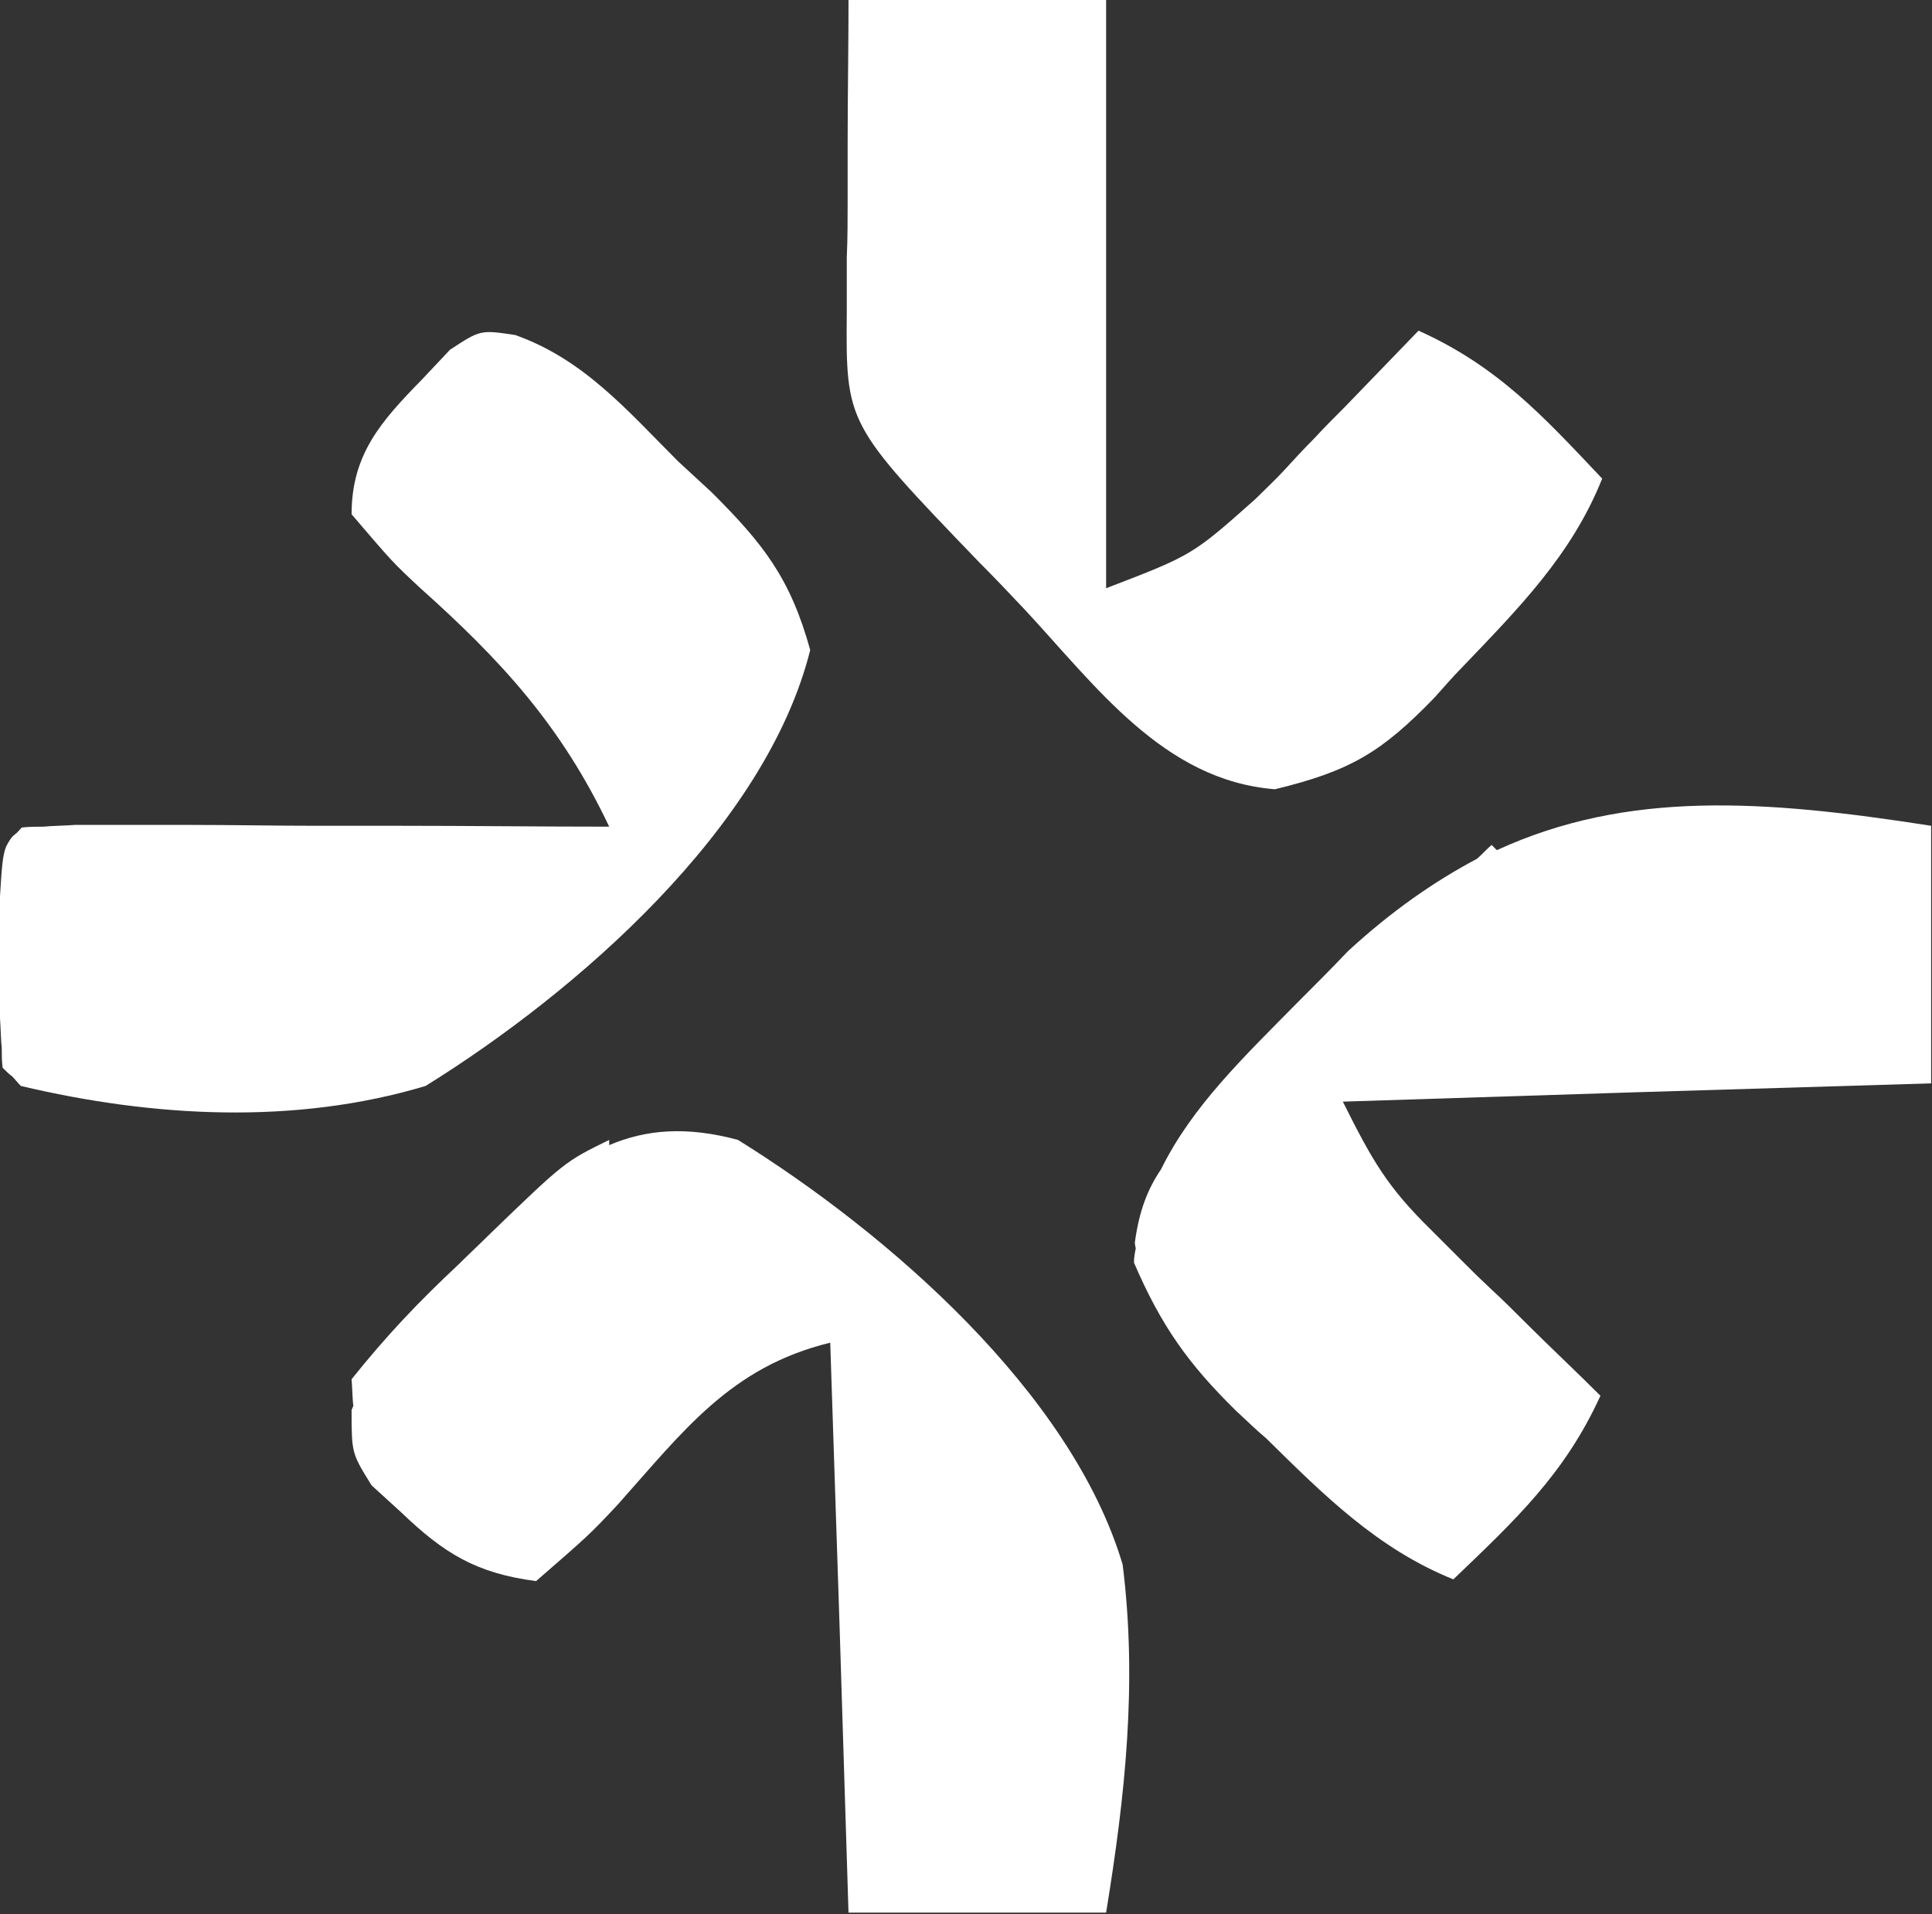
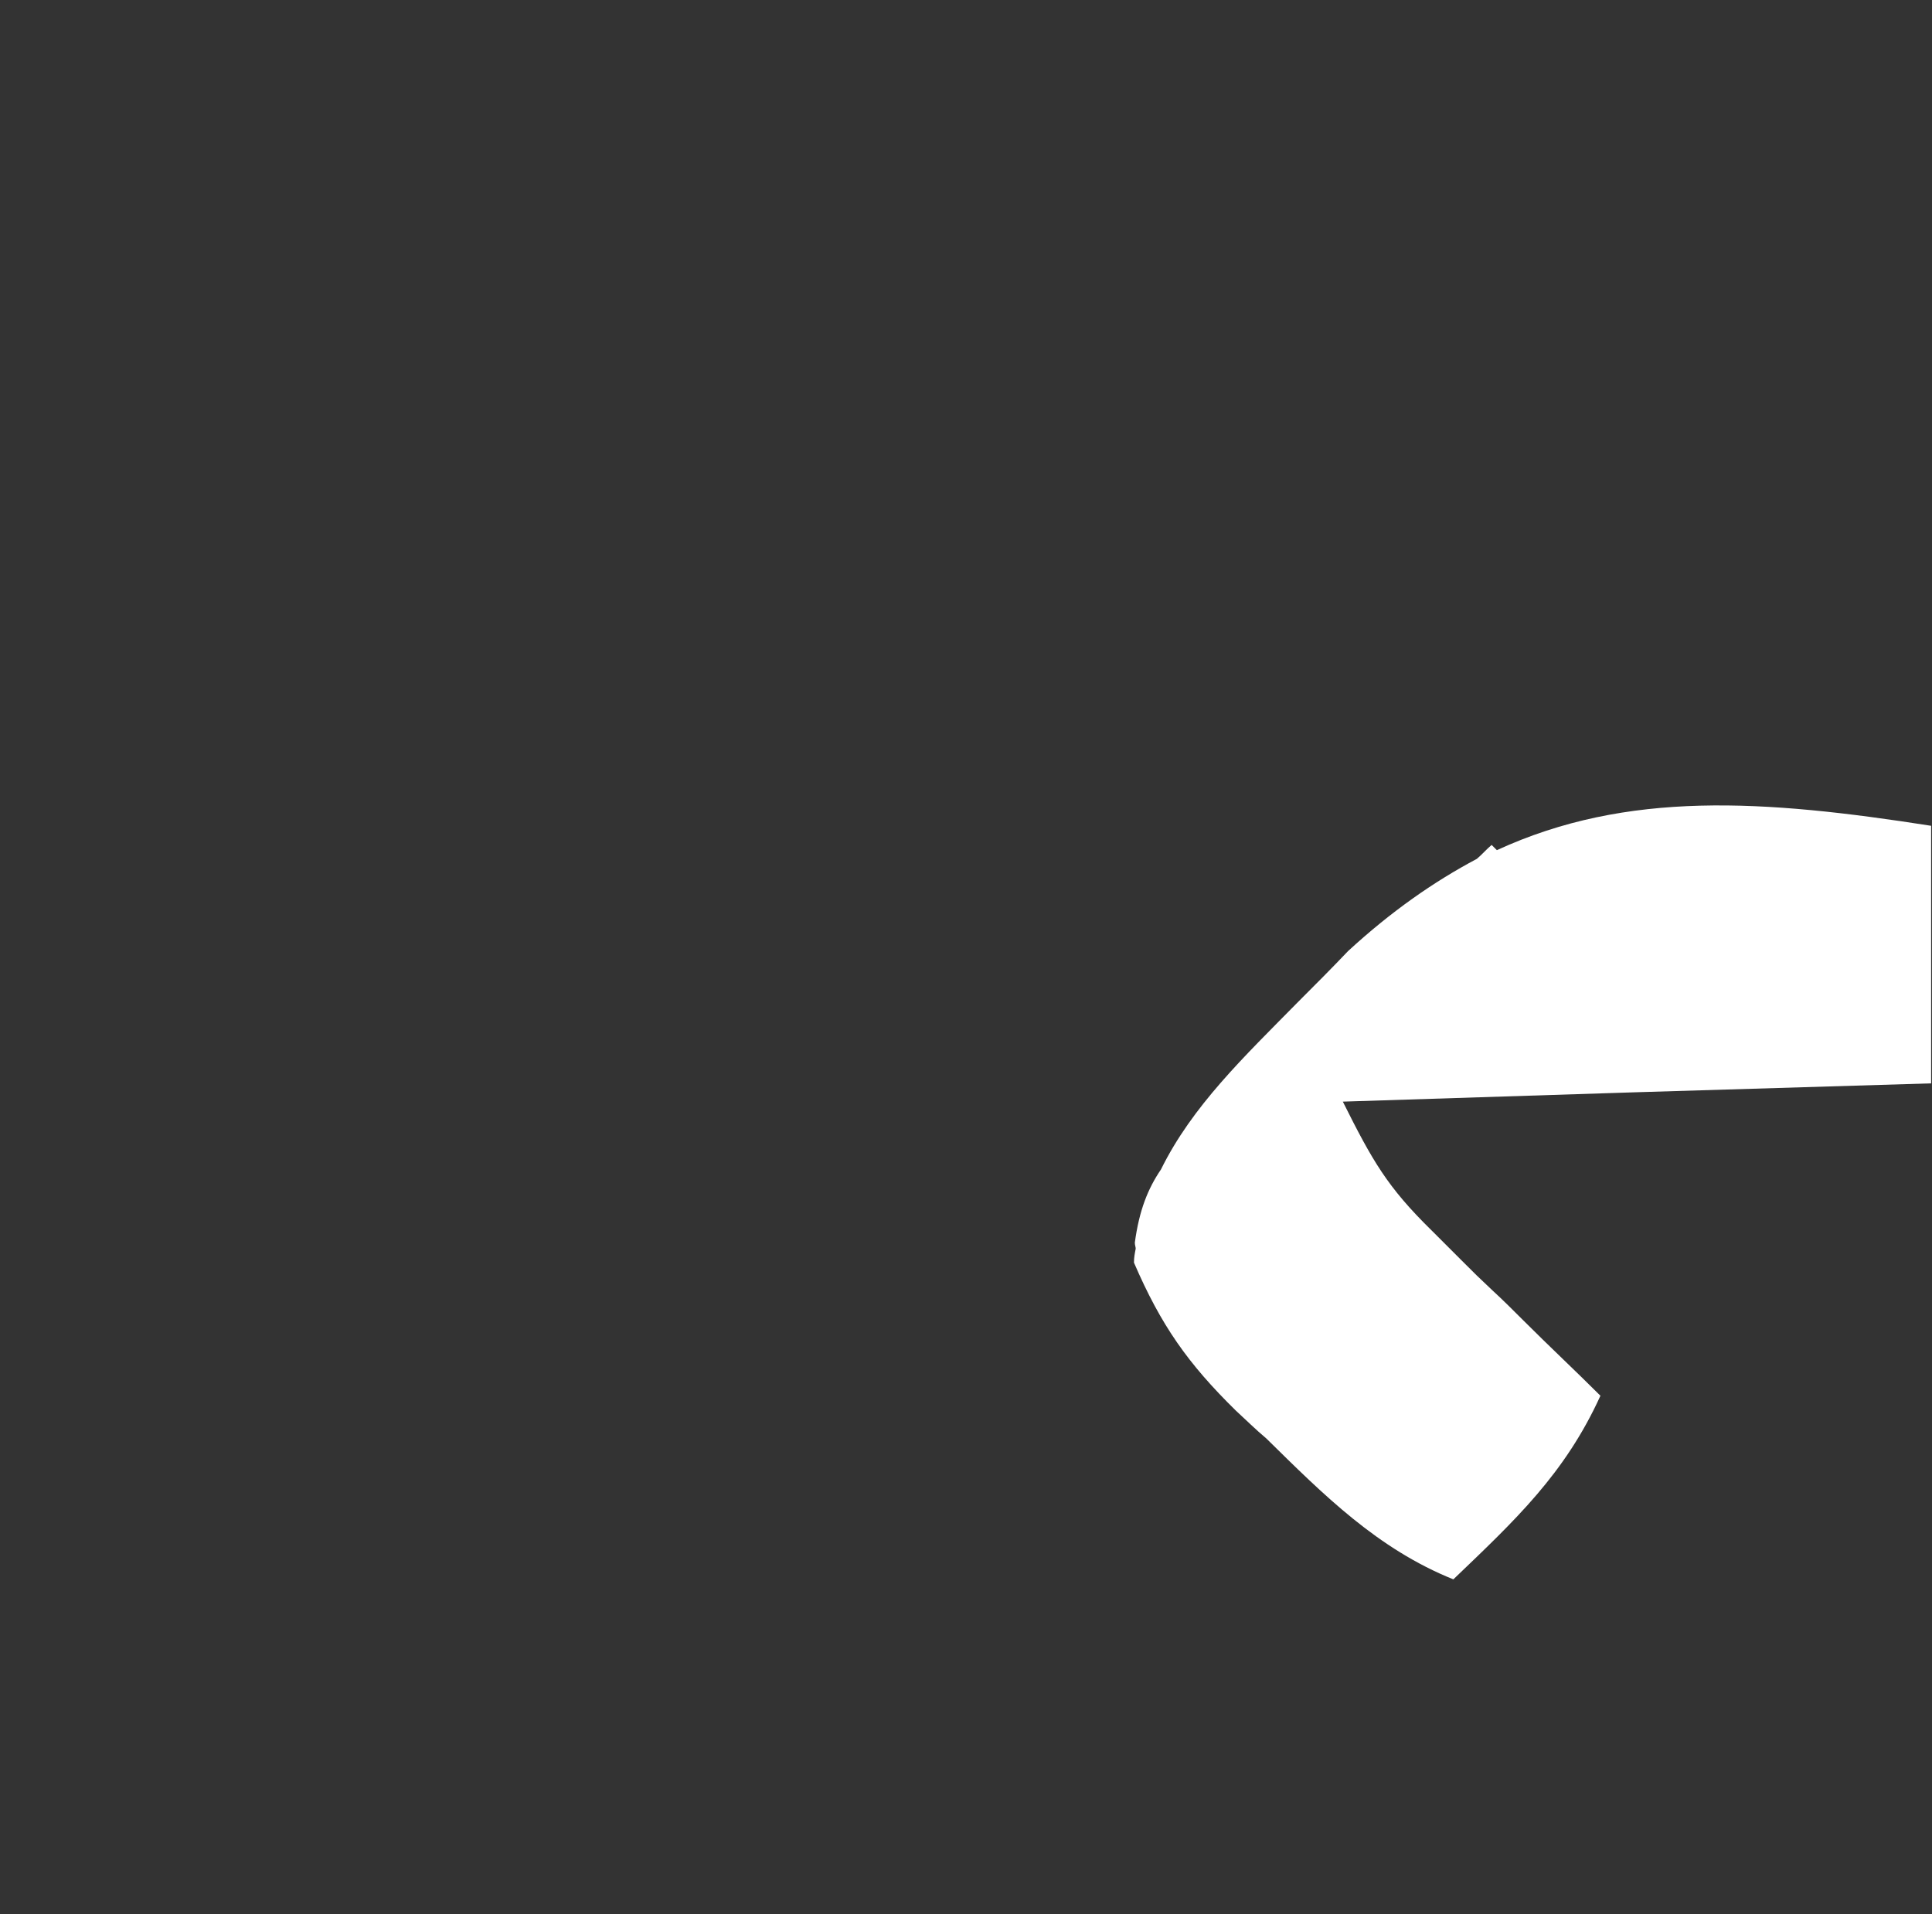
<svg xmlns="http://www.w3.org/2000/svg" width="222" height="220" viewBox="0 0 222 220" fill="none">
  <rect x="0" y="0" width="222" height="220" fill="#333333" stroke="none" />
-   <path d="M163 38C160.2 40.9 157.3 43.9 154.5 46.8C153.3 48 152.1 49.2 151 50.4C149.8 51.6 148.7 52.8 147.6 54C146.5 55.2 145.3 56.3 144.2 57.4C137 63.8 137 63.8 127.1 67.6C127.1 44.6 127.1 22.3 127.1 0C117 0 107.3 0 97.5 0C97.5 5.4 97.4 10.9 97.4 16.3C97.4 18.6 97.4 20.8 97.4 23C97.4 25.2 97.4 27.4 97.3 29.6C97.3 31.7 97.3 33.8 97.3 35.9C97.2 48.7 97.2 48.7 112.5 64.6C114.3 66.4 116 68.2 117.7 70C125.9 78.8 133.7 89.7 146.5 90.7C155.2 88.6 158.8 86.4 164.8 80.2C165.9 79 166.9 77.8 168 76.7C174.4 70 180.6 63.8 184.1 55C177.3 47.8 172.1 42.1 163 38Z" fill="white" />
  <path d="M172 97.7C171.8 97.5 171.6 97.3 171.4 97.1C170.8 97.6 170.3 98.2 169.7 98.7C164.8 101.3 159.9 104.7 154.9 109.3C153 111.3 151.1 113.2 149.2 115.1C142.9 121.5 137 127.1 133.4 134.4C131.9 136.6 130.9 139.1 130.4 142.8C130.4 143.1 130.5 143.3 130.5 143.5C130.4 144 130.3 144.5 130.3 145.1C133.4 152.3 136.5 156.7 142 162.1C143.2 163.2 144.3 164.3 145.5 165.3C152.1 171.8 158.3 178 167 181.5C174.1 174.7 179.8 169.4 183.9 160.4C181 157.5 178 154.7 175.1 151.8C173.9 150.6 172.7 149.4 171.5 148.3C169.7 146.6 169.7 146.6 167.9 144.8C166.2 143.1 166.2 143.1 164.5 141.4C159.4 136.4 157.7 133.4 154.3 126.6C188.4 125.5 188.4 125.5 221.9 124.5C221.9 123.8 221.9 123.1 221.9 122.4C221.9 113.1 221.9 104 221.9 94.9C202.7 91.9 187 90.8 172 97.7Z" fill="white" />
-   <path d="M81.8 56.6C80.5 55.4 79.2 54.2 77.9 53C72.1 47.2 67.1 41.3 59.2 38.5C55.2 37.9 55.2 37.9 51.7 40.2C50.1 41.9 50.1 41.9 48.5 43.6C43.8 48.4 40.4 52.2 40.4 59.1C45.1 64.6 45.1 64.6 48.2 67.5C57.6 75.9 64.5 83.4 70 95C62 95 54 94.9 46.1 94.9C42.9 94.9 39.6 94.9 36.4 94.9C31.6 94.9 26.8 94.8 22 94.8C19.7 94.8 19.7 94.8 17.5 94.8C17.4 94.8 17.2 94.8 17.1 94.8C16.9 94.8 16.8 94.8 16.6 94.8C13.9 94.8 11.2 94.8 8.6 94.8C7.2 94.9 6 94.9 5 95C4.2 95 3.4 95 2.5 95.1C2.2 95.4 2 95.7 1.7 95.9C1.3 96.2 1 96.7 0.7 97.3C0.3 98.3 0.2 99.7 0 103C0 105.4 0 107.7 0 110C0 112.4 0 114.7 0 117C0.1 118.5 0.1 119.6 0.2 120.4C0.2 121.2 0.2 121.9 0.3 122.7C0.7 123.1 1.1 123.5 1.4 123.7C1.7 124 2 124.4 2.4 124.8C17.6 128.4 33.9 129.3 48.9 124.8C66.3 114 88 95.1 93.1 74.7C90.8 66.4 87.7 62.5 81.8 56.6Z" fill="white" />
-   <path d="M129 179.8C123.1 160 102 141.7 84.8 131C78.9 129.4 74.2 129.8 70 131.6C70 131.4 70 131.2 70 131C64.9 133.5 64.9 133.5 56.3 141.8C55.1 143 53.9 144.1 52.7 145.3C48.1 149.6 44.4 153.5 40.4 158.5C40.5 159.8 40.5 160.8 40.6 161.6C40.5 161.7 40.5 161.9 40.4 162C40.4 167 40.4 167 42.7 170.7C43.9 171.8 45 172.8 46.1 173.8C51 178.5 54.7 180.8 61.6 181.7C67.7 176.4 67.7 176.4 70.9 173C78.5 164.5 83.9 157.1 95.4 154.3C96.5 187.4 96.5 187.4 97.5 219.8C107.6 219.8 117.3 219.8 127.1 219.8C129.3 206.3 130.7 193.4 129 179.8Z" fill="white" />
</svg>